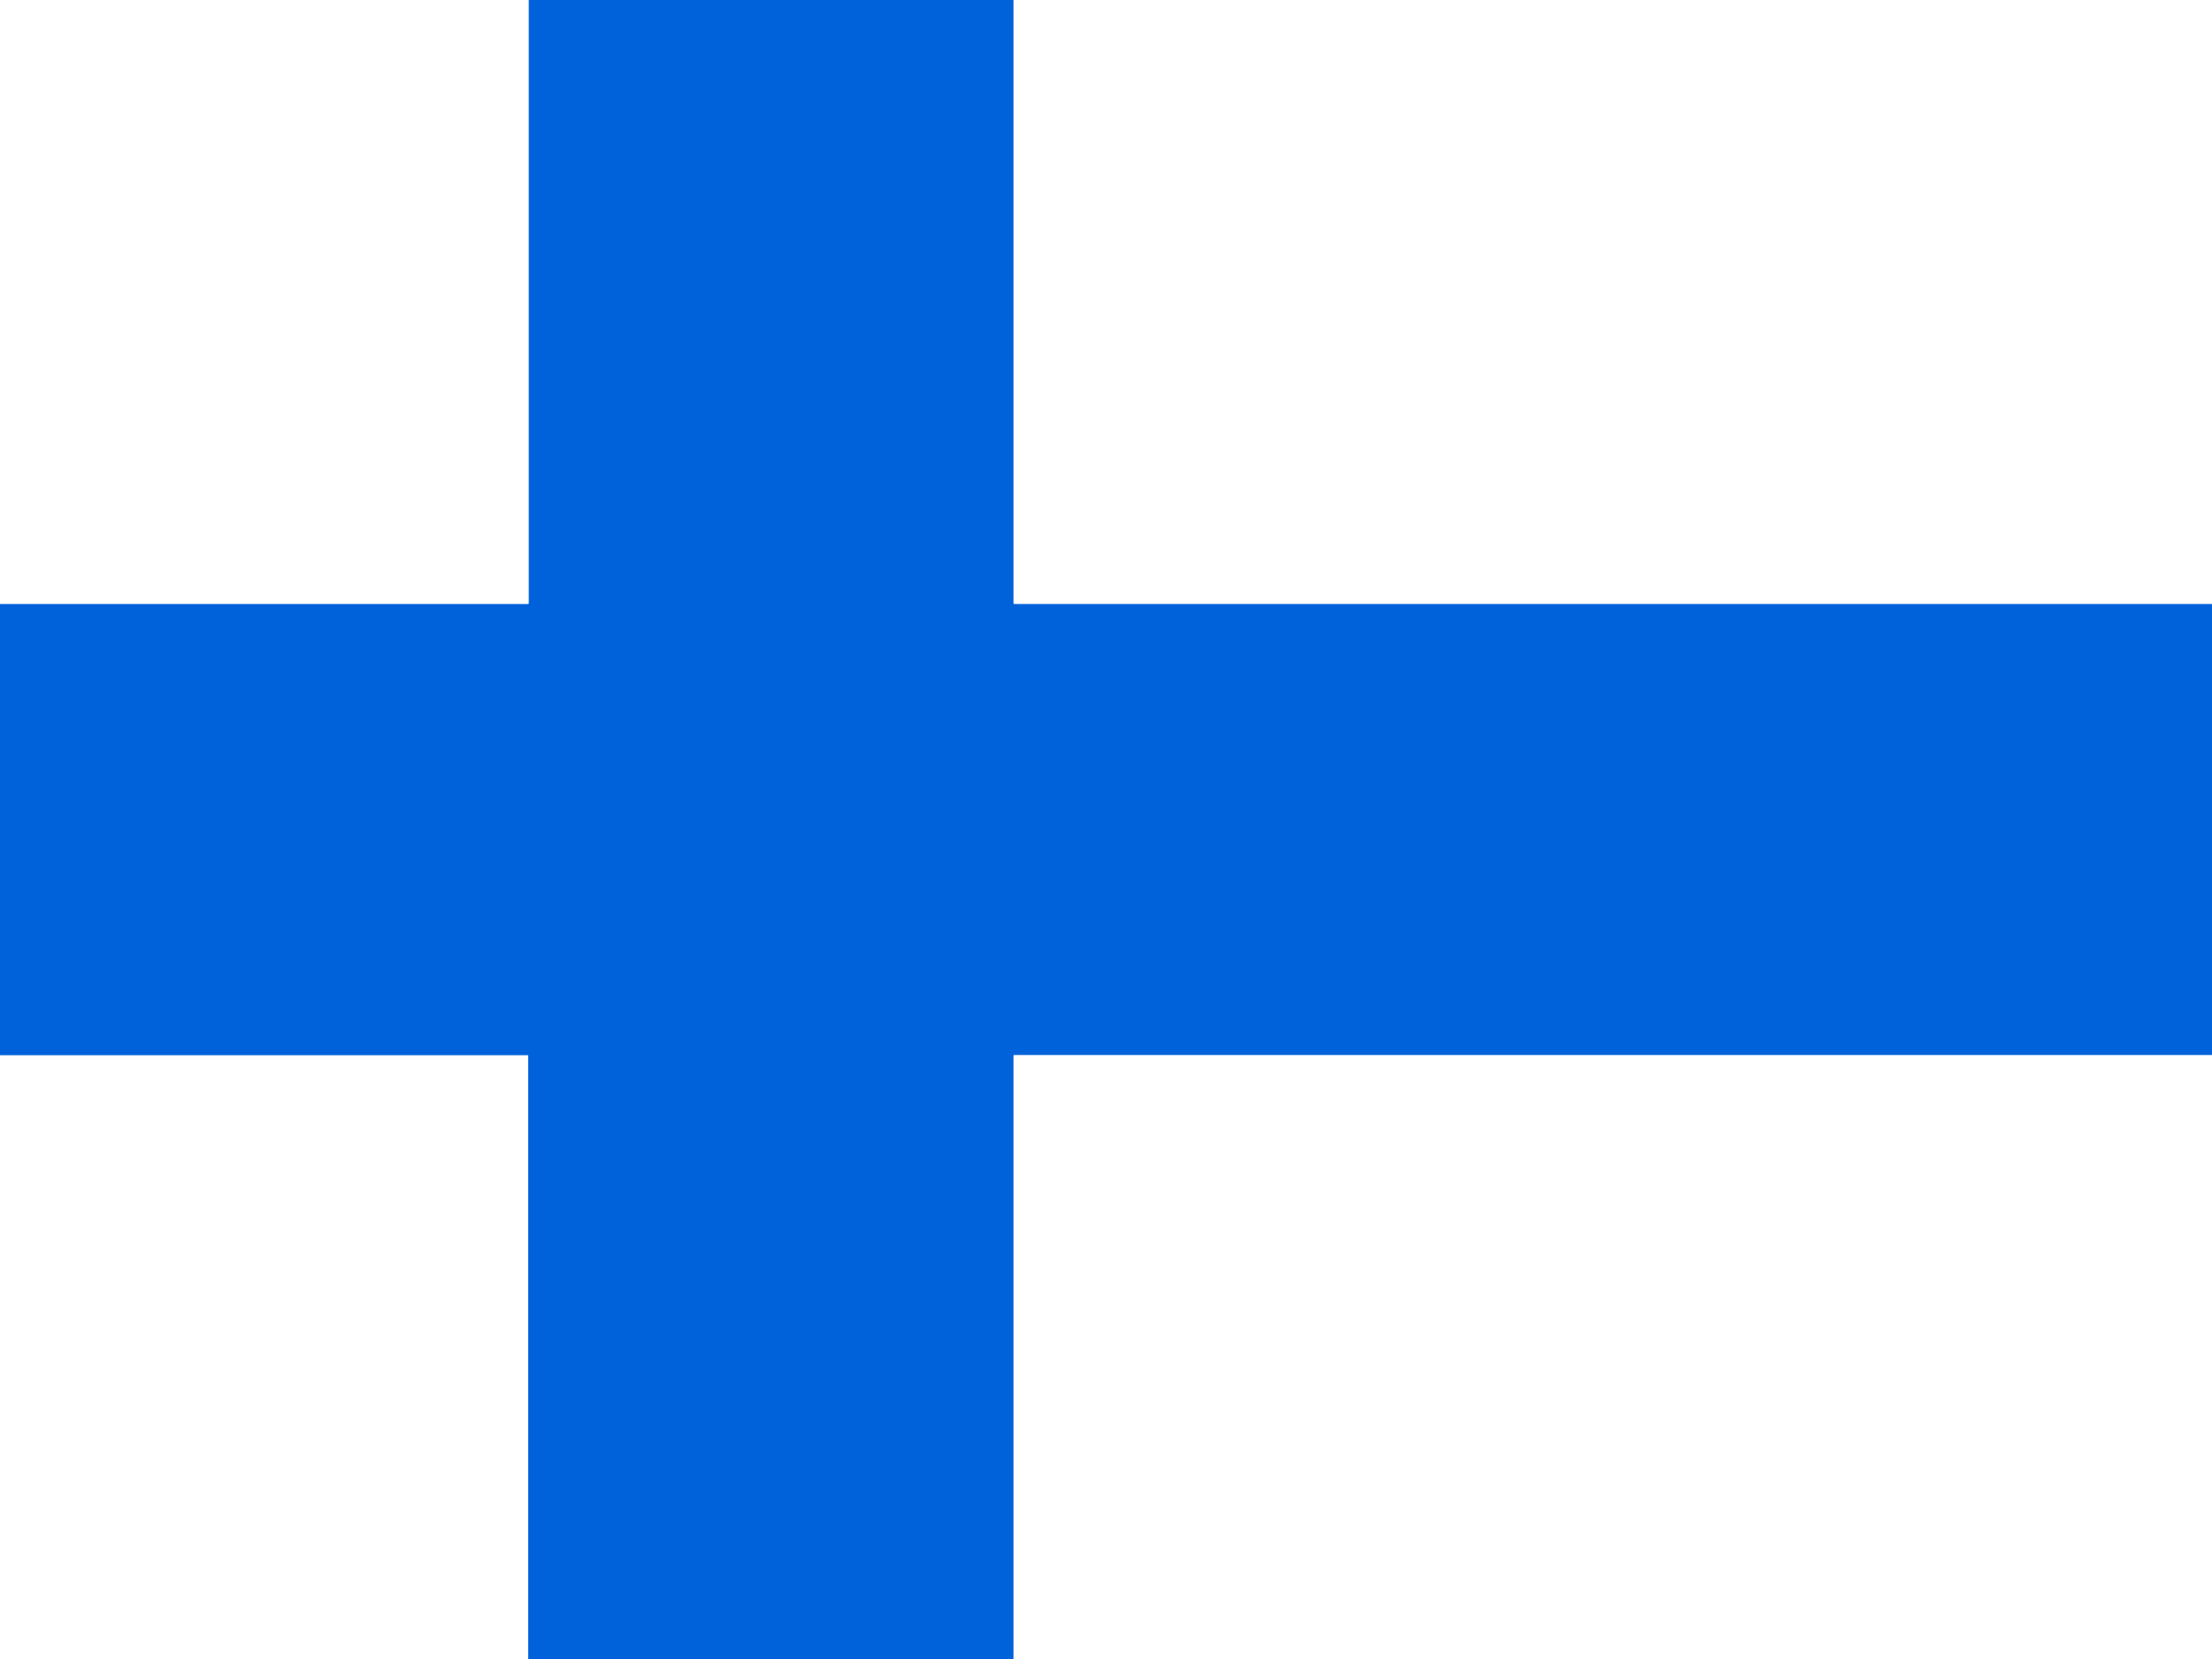
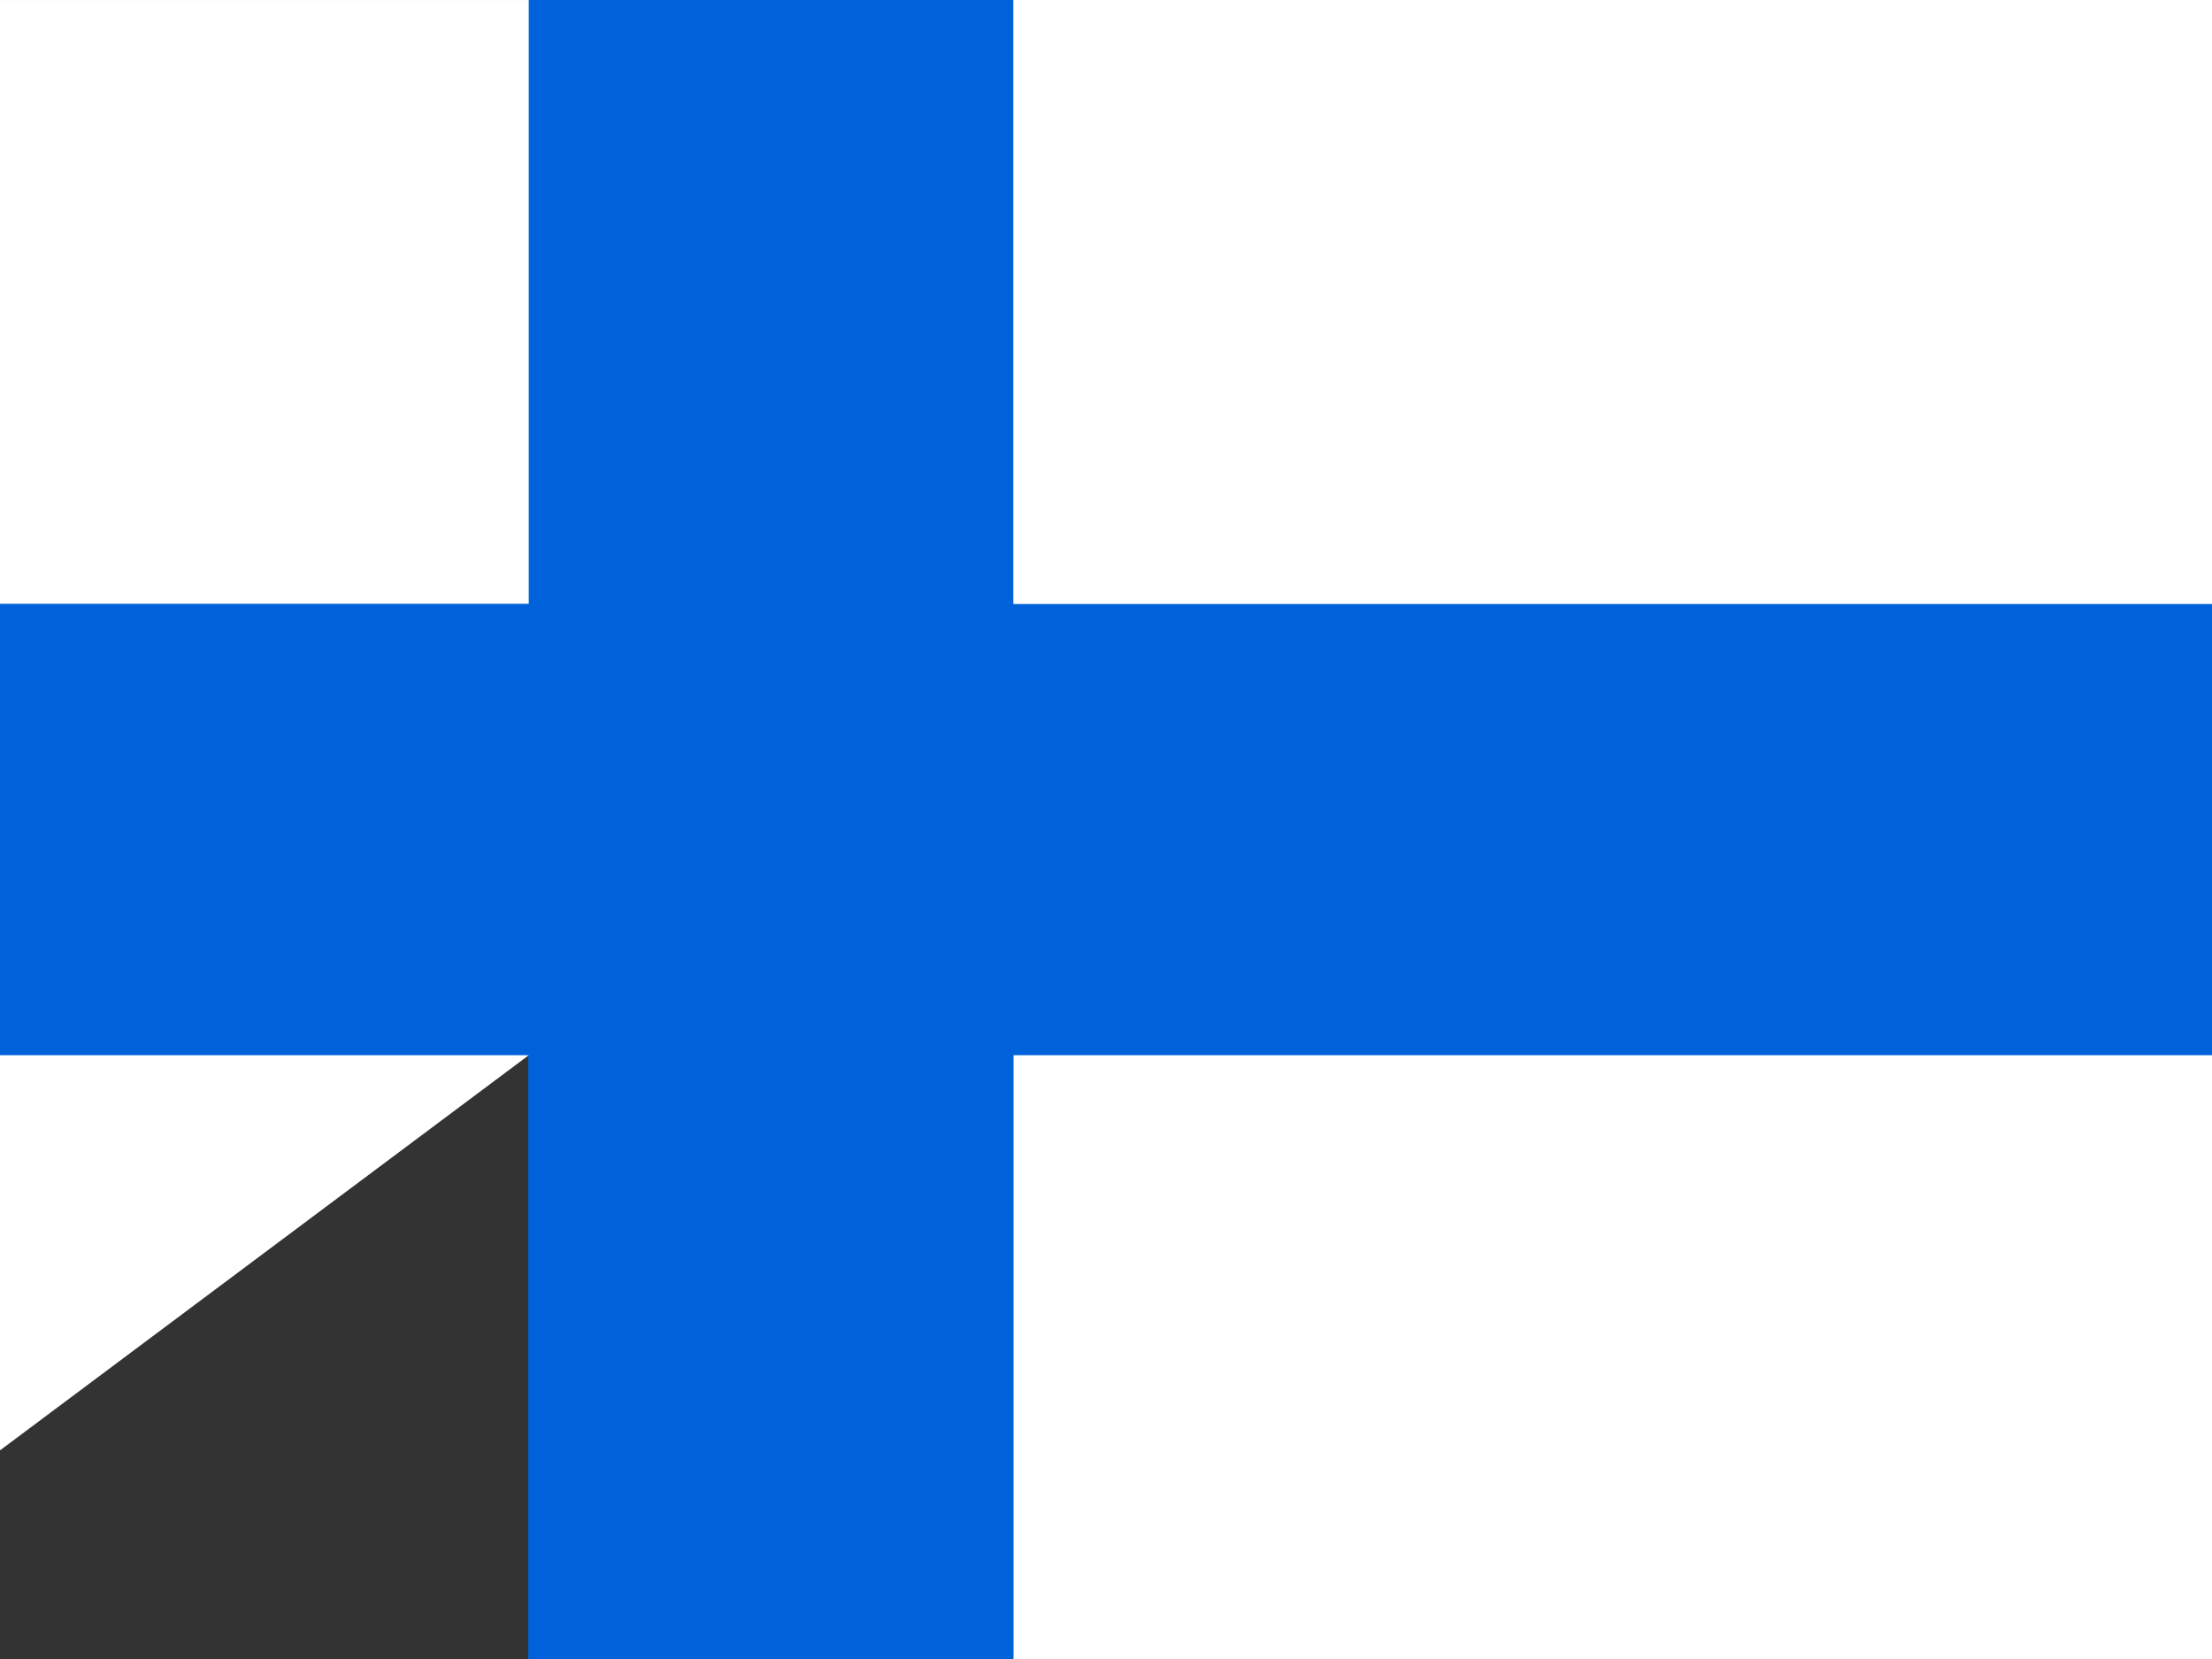
<svg xmlns="http://www.w3.org/2000/svg" width="480pt" height="360pt" viewBox="0 0 480 360" version="1.1">
  <rect x="0" y="0" width="480" height="360" fill="#333333" stroke="none" />
  <g id="surface1">
-     <path style=" stroke:none;fill-rule:evenodd;fill:rgb(100%,100%,100%);fill-opacity:1;" d="M -60.586 228.98 L 114.738 228.98 L 114.738 360 L -60.586 360 Z M -60.586 228.98 " />
    <path style=" stroke:none;fill-rule:evenodd;fill:rgb(0%,38.431%,85.49%);fill-opacity:1;" d="M 114.625 0 L 220.051 0 L 220.051 360 L 114.625 360 Z M 114.625 0 " />
    <path style=" stroke:none;fill-rule:evenodd;fill:rgb(0%,38.431%,85.49%);fill-opacity:1;" d="M -60.586 130.906 L 570.586 130.906 L 570.586 229.094 L -60.586 229.094 Z M -60.586 130.906 " />
-     <path style=" stroke:none;fill-rule:evenodd;fill:rgb(100%,100%,100%);fill-opacity:1;" d="M -60.586 0.004 L 114.738 0.004 L 114.738 131.023 L -60.586 131.023 Z M -60.586 0.004 " />
-     <path style=" stroke:none;fill-rule:evenodd;fill:rgb(100%,100%,100%);fill-opacity:1;" d="M 219.938 228.98 L 570.586 228.98 L 570.586 360 L 219.938 360 Z M 219.938 228.98 " />
    <path style=" stroke:none;fill-rule:evenodd;fill:rgb(100%,100%,100%);fill-opacity:1;" d="M 219.938 0 L 570.586 0 L 570.586 131.02 L 219.938 131.02 Z M 219.938 0 " />
-     <path style=" stroke:none;fill-rule:evenodd;fill:rgb(100%,100%,100%);fill-opacity:1;" d="M -60.586 228.98 L 114.738 228.98 L 114.738 360 L -60.586 360 Z M -60.586 228.98 " />
-     <path style=" stroke:none;fill-rule:evenodd;fill:rgb(0%,38.431%,85.49%);fill-opacity:1;" d="M 114.625 0 L 220.051 0 L 220.051 360 L 114.625 360 Z M 114.625 0 " />
+     <path style=" stroke:none;fill-rule:evenodd;fill:rgb(100%,100%,100%);fill-opacity:1;" d="M -60.586 228.98 L 114.738 228.98 L -60.586 360 Z M -60.586 228.98 " />
    <path style=" stroke:none;fill-rule:evenodd;fill:rgb(100%,100%,100%);fill-opacity:1;" d="M -60.586 0.004 L 114.738 0.004 L 114.738 131.023 L -60.586 131.023 Z M -60.586 0.004 " />
    <path style=" stroke:none;fill-rule:evenodd;fill:rgb(100%,100%,100%);fill-opacity:1;" d="M 219.938 228.98 L 570.586 228.98 L 570.586 360 L 219.938 360 Z M 219.938 228.98 " />
    <path style=" stroke:none;fill-rule:evenodd;fill:rgb(100%,100%,100%);fill-opacity:1;" d="M 219.938 0 L 570.586 0 L 570.586 131.02 L 219.938 131.02 Z M 219.938 0 " />
  </g>
</svg>